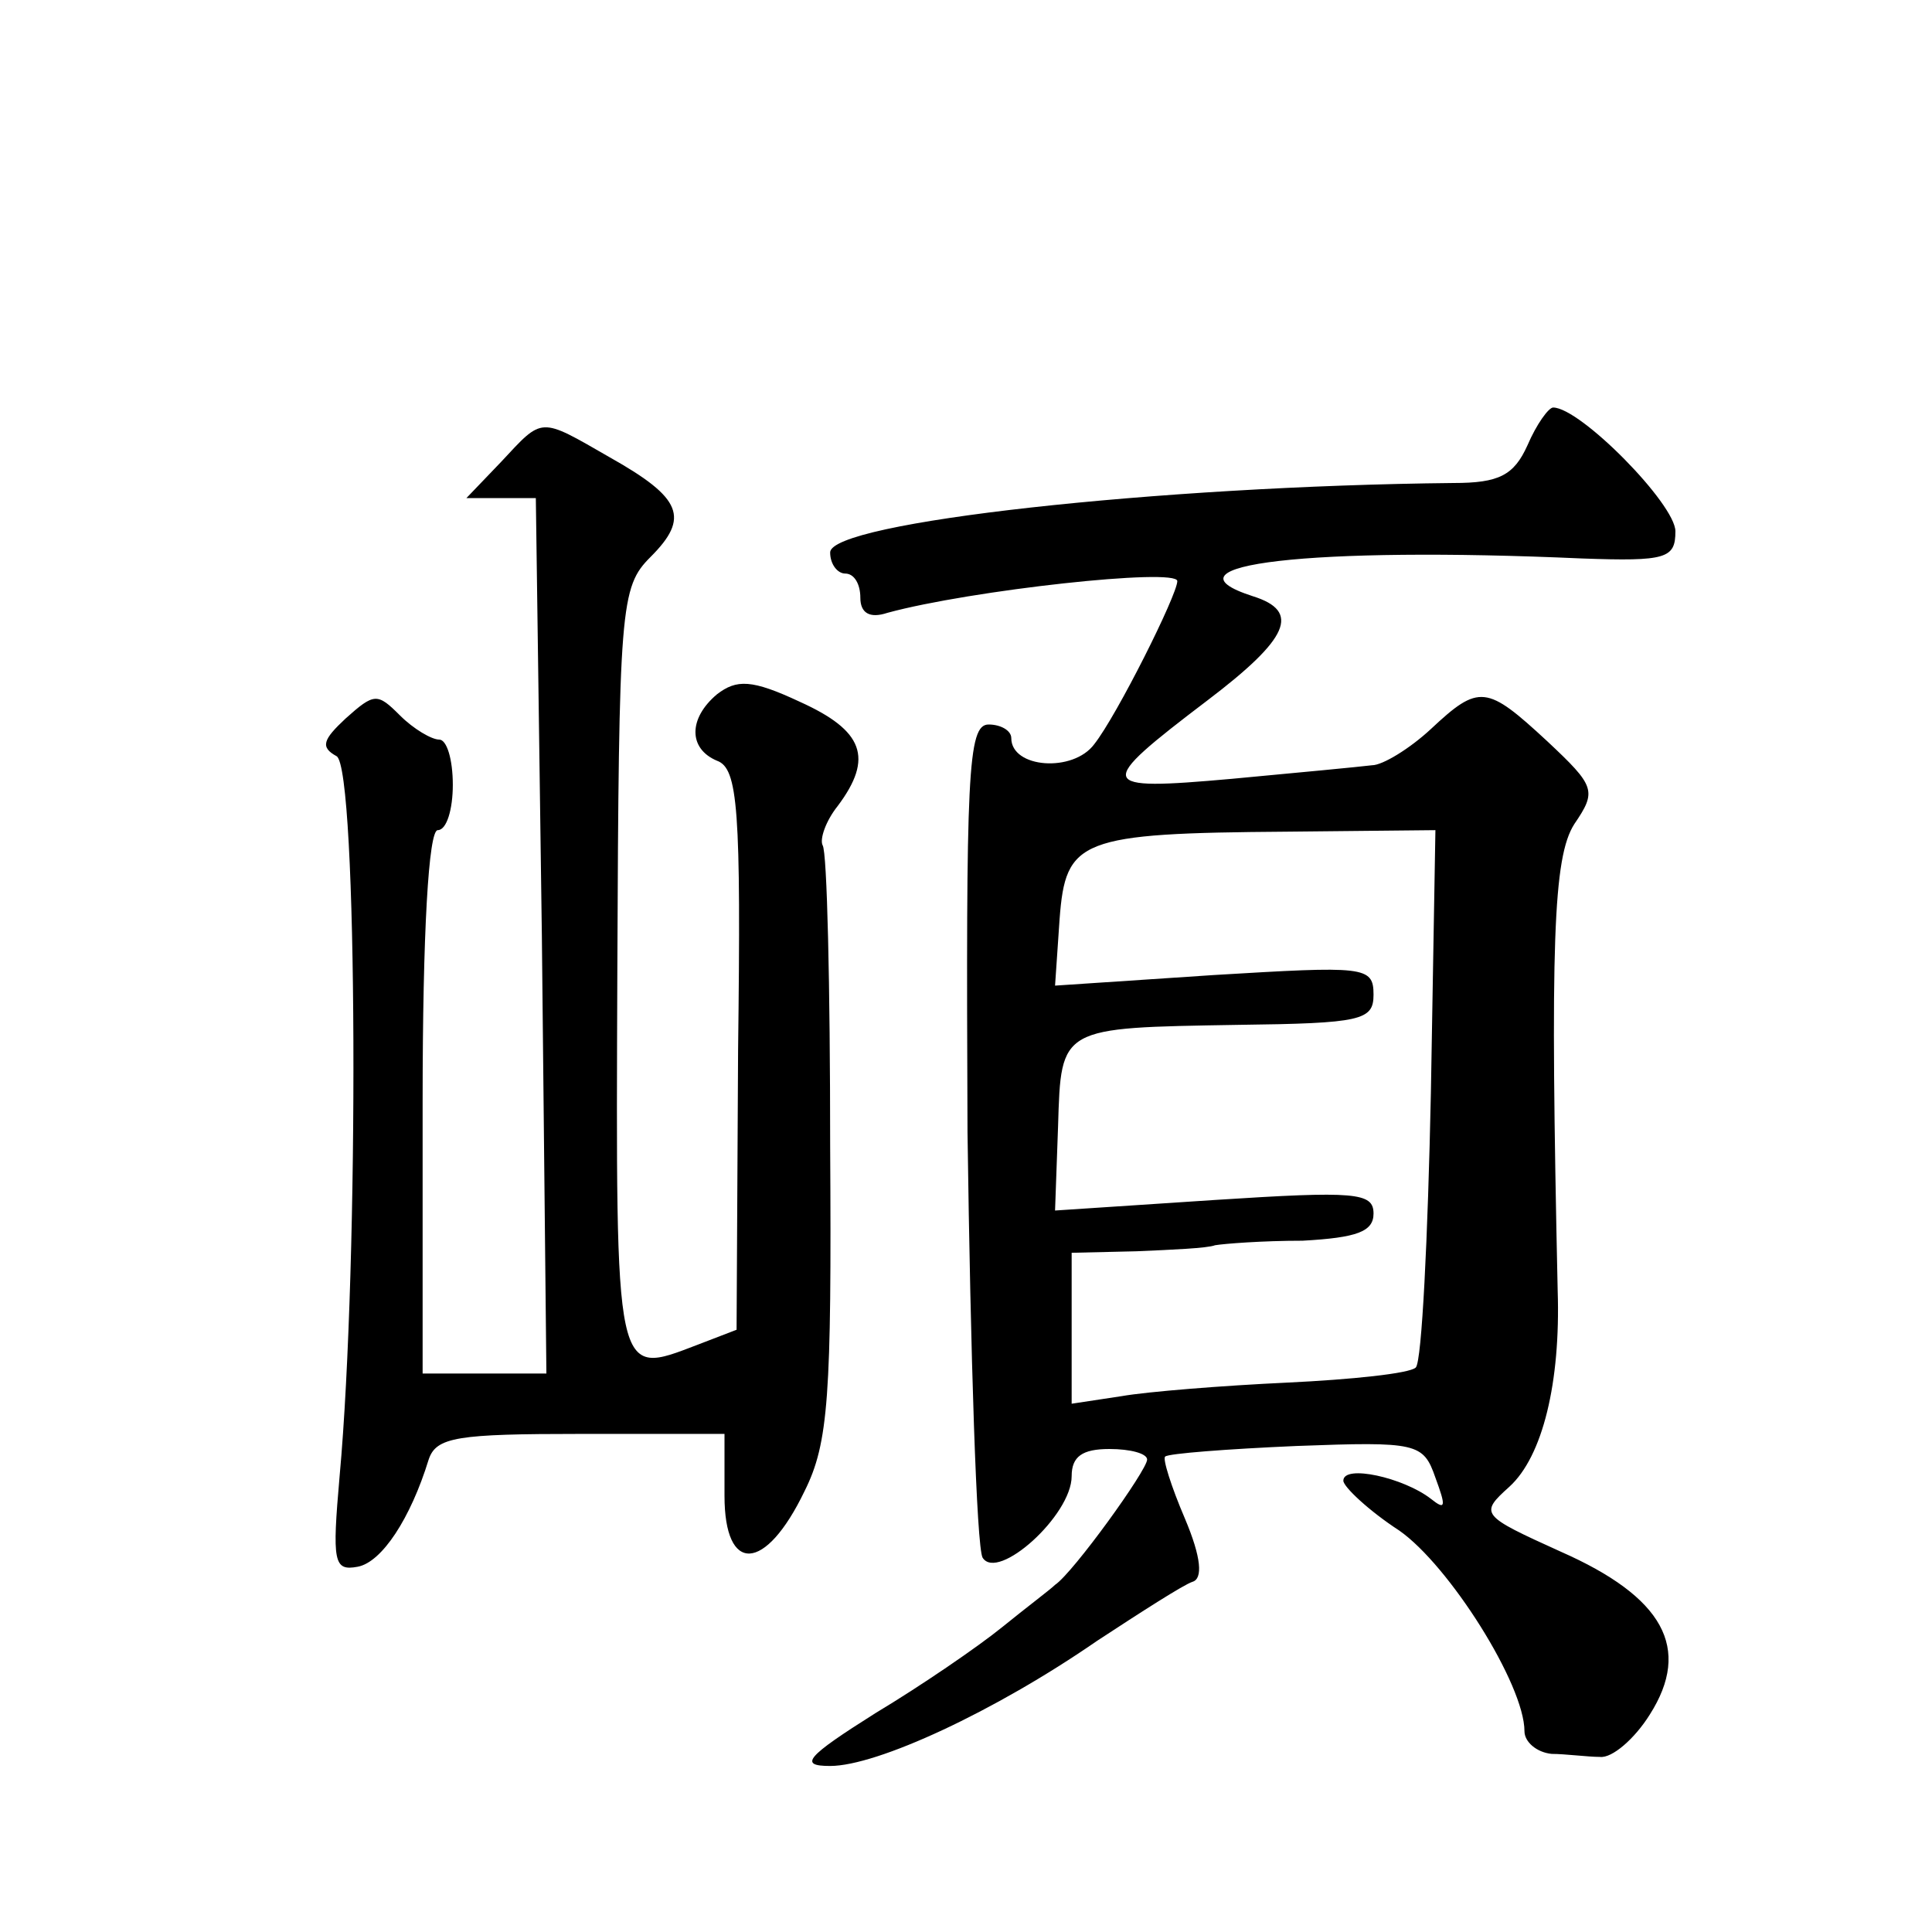
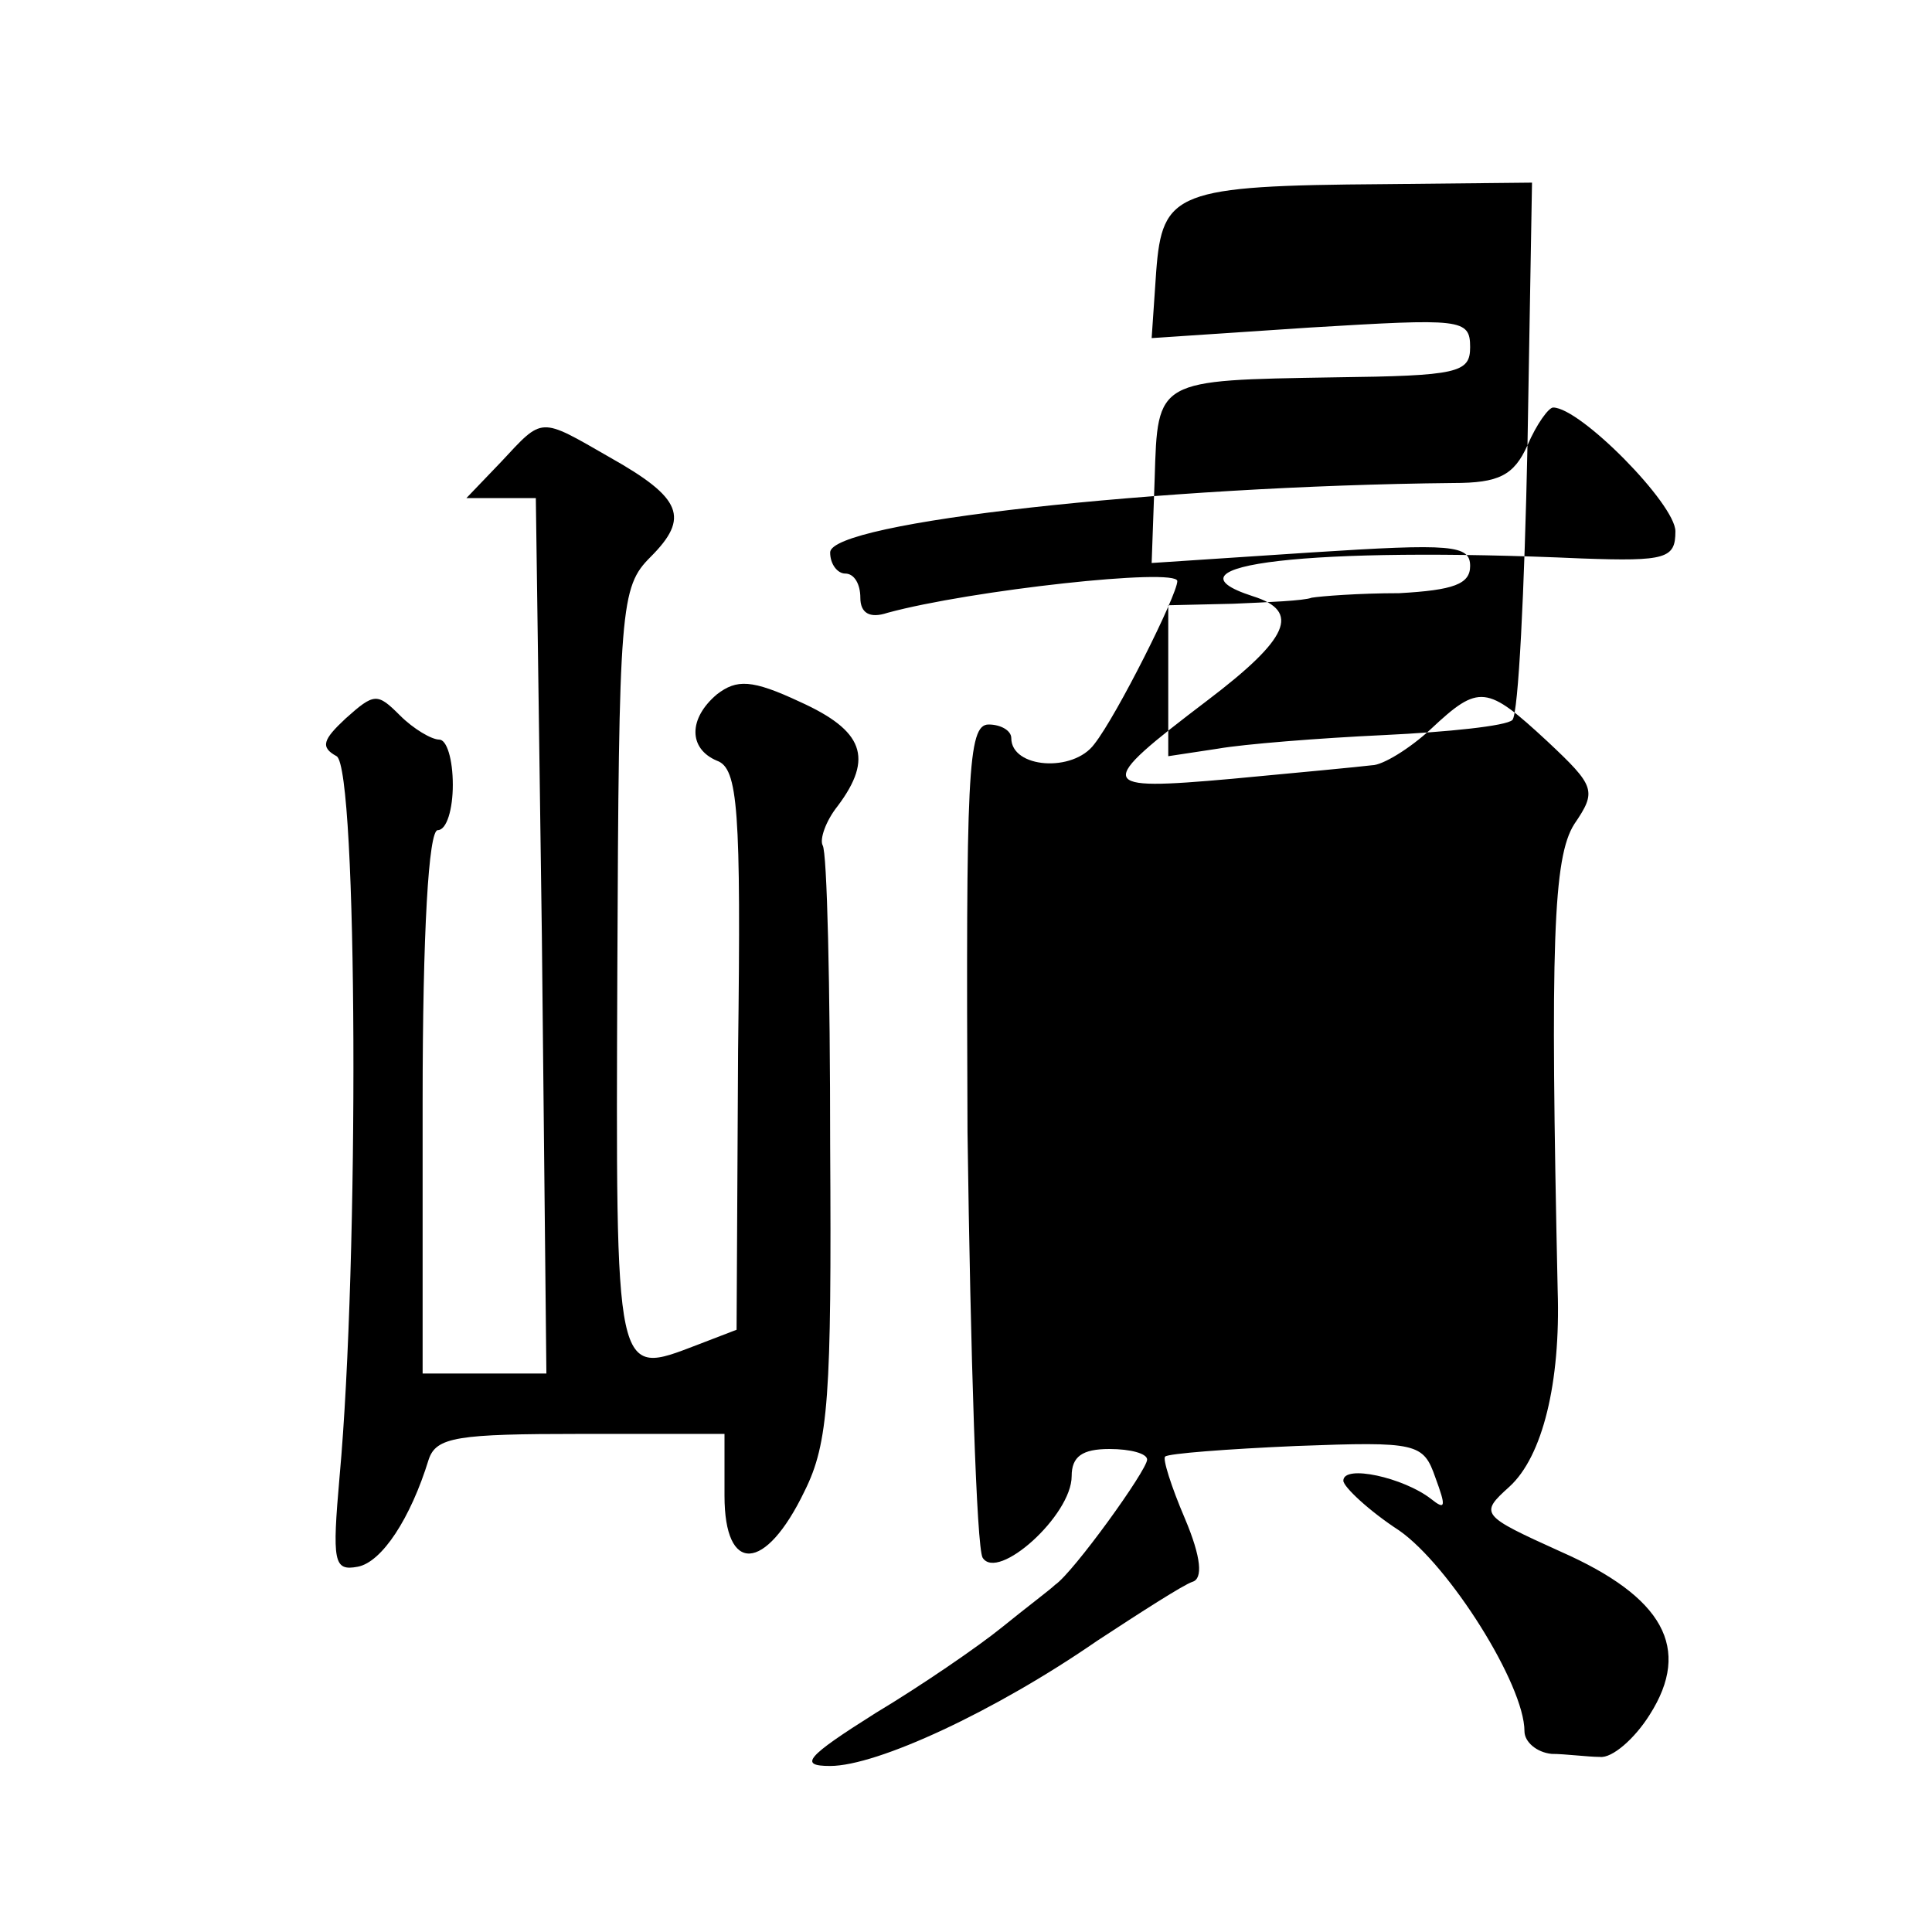
<svg xmlns="http://www.w3.org/2000/svg" version="1.0" width="128pt" height="128pt" viewBox="0 0 128 128" preserveAspectRatio="xMidYMid meet">
  <g transform="translate(0,128) scale(0.1,-0.1)" fill="#0" stroke="none">
-     <path d="M1012 985 c-9 -20 -19 -25 -49 -25 -196 -2 -413 -26 -413 -46 0 -8 5 -14 10 -14 6 0 10 -7 10 -16 0 -10 6 -14 18 -10 55 15 192 30 192 21 0 -9 -40 -89 -55 -108 -14 -19 -55 -16 -55 4 0 5 -7 9 -15 9 -14 0 -15 -33 -14 -270 2 -148 6 -275 10 -282 10 -16 59 28 59 54 0 13 7 18 25 18 14 0 25 -3 25 -7 0 -7 -49 -75 -61 -83 -3 -3 -19 -15 -35 -28 -16 -13 -54 -39 -84 -57 -46 -29 -51 -35 -30 -35 31 0 109 36 177 83 29 19 57 37 63 39 7 2 6 16 -5 42 -9 21 -15 40 -13 41 2 2 41 5 87 7 80 3 84 2 92 -21 7 -19 7 -22 -3 -14 -18 14 -58 23 -58 12 0 -4 17 -20 37 -33 33 -23 83 -102 83 -133 0 -7 8 -14 18 -15 9 0 24 -2 32 -2 8 -1 23 12 33 28 28 44 9 78 -59 108 -53 24 -54 25 -34 43 22 20 34 69 32 130 -5 230 -3 287 11 309 15 22 14 25 -18 55 -40 37 -45 38 -77 8 -14 -13 -32 -24 -39 -24 -8 -1 -50 -5 -93 -9 -90 -8 -91 -5 -16 52 54 41 62 59 30 69 -65 21 39 33 218 25 56 -2 62 0 62 18 0 18 -63 82 -81 82 -3 0 -11 -11 -17 -25z m-64 -429 c-2 -96 -6 -178 -10 -182 -4 -4 -43 -8 -85 -10 -43 -2 -93 -6 -110 -9 l-33 -5 0 50 0 50 43 1 c23 1 47 2 52 4 6 1 31 3 58 3 36 2 47 6 47 18 0 14 -12 15 -105 9 l-106 -7 2 56 c2 66 1 65 119 67 82 1 90 3 90 20 0 19 -6 19 -106 13 l-105 -7 3 44 c4 53 13 57 151 58 l98 1 -3 -174z M332 974 l-23 -24 23 0 23 0 4 -290 3 -290 -41 0 -41 0 0 180 c0 113 4 180 10 180 6 0 10 14 10 30 0 17 -4 30 -9 30 -5 0 -17 7 -26 16 -15 15 -17 15 -36 -2 -15 -14 -17 -19 -6 -25 14 -8 15 -335 2 -477 -5 -57 -4 -63 12 -60 16 3 35 32 47 71 5 15 19 17 101 17 l95 0 0 -41 c0 -52 27 -51 53 3 16 32 18 63 17 229 0 105 -2 195 -5 199 -2 4 2 16 10 26 24 32 17 50 -25 69 -32 15 -42 15 -55 5 -19 -16 -19 -36 0 -44 14 -5 16 -32 14 -192 l-1 -185 -26 -10 c-55 -21 -54 -25 -53 248 1 242 2 254 22 274 26 26 21 39 -27 66 -47 27 -44 27 -72 -3z" />
+     <path d="M1012 985 c-9 -20 -19 -25 -49 -25 -196 -2 -413 -26 -413 -46 0 -8 5 -14 10 -14 6 0 10 -7 10 -16 0 -10 6 -14 18 -10 55 15 192 30 192 21 0 -9 -40 -89 -55 -108 -14 -19 -55 -16 -55 4 0 5 -7 9 -15 9 -14 0 -15 -33 -14 -270 2 -148 6 -275 10 -282 10 -16 59 28 59 54 0 13 7 18 25 18 14 0 25 -3 25 -7 0 -7 -49 -75 -61 -83 -3 -3 -19 -15 -35 -28 -16 -13 -54 -39 -84 -57 -46 -29 -51 -35 -30 -35 31 0 109 36 177 83 29 19 57 37 63 39 7 2 6 16 -5 42 -9 21 -15 40 -13 41 2 2 41 5 87 7 80 3 84 2 92 -21 7 -19 7 -22 -3 -14 -18 14 -58 23 -58 12 0 -4 17 -20 37 -33 33 -23 83 -102 83 -133 0 -7 8 -14 18 -15 9 0 24 -2 32 -2 8 -1 23 12 33 28 28 44 9 78 -59 108 -53 24 -54 25 -34 43 22 20 34 69 32 130 -5 230 -3 287 11 309 15 22 14 25 -18 55 -40 37 -45 38 -77 8 -14 -13 -32 -24 -39 -24 -8 -1 -50 -5 -93 -9 -90 -8 -91 -5 -16 52 54 41 62 59 30 69 -65 21 39 33 218 25 56 -2 62 0 62 18 0 18 -63 82 -81 82 -3 0 -11 -11 -17 -25z c-2 -96 -6 -178 -10 -182 -4 -4 -43 -8 -85 -10 -43 -2 -93 -6 -110 -9 l-33 -5 0 50 0 50 43 1 c23 1 47 2 52 4 6 1 31 3 58 3 36 2 47 6 47 18 0 14 -12 15 -105 9 l-106 -7 2 56 c2 66 1 65 119 67 82 1 90 3 90 20 0 19 -6 19 -106 13 l-105 -7 3 44 c4 53 13 57 151 58 l98 1 -3 -174z M332 974 l-23 -24 23 0 23 0 4 -290 3 -290 -41 0 -41 0 0 180 c0 113 4 180 10 180 6 0 10 14 10 30 0 17 -4 30 -9 30 -5 0 -17 7 -26 16 -15 15 -17 15 -36 -2 -15 -14 -17 -19 -6 -25 14 -8 15 -335 2 -477 -5 -57 -4 -63 12 -60 16 3 35 32 47 71 5 15 19 17 101 17 l95 0 0 -41 c0 -52 27 -51 53 3 16 32 18 63 17 229 0 105 -2 195 -5 199 -2 4 2 16 10 26 24 32 17 50 -25 69 -32 15 -42 15 -55 5 -19 -16 -19 -36 0 -44 14 -5 16 -32 14 -192 l-1 -185 -26 -10 c-55 -21 -54 -25 -53 248 1 242 2 254 22 274 26 26 21 39 -27 66 -47 27 -44 27 -72 -3z" />
  </g>
</svg>